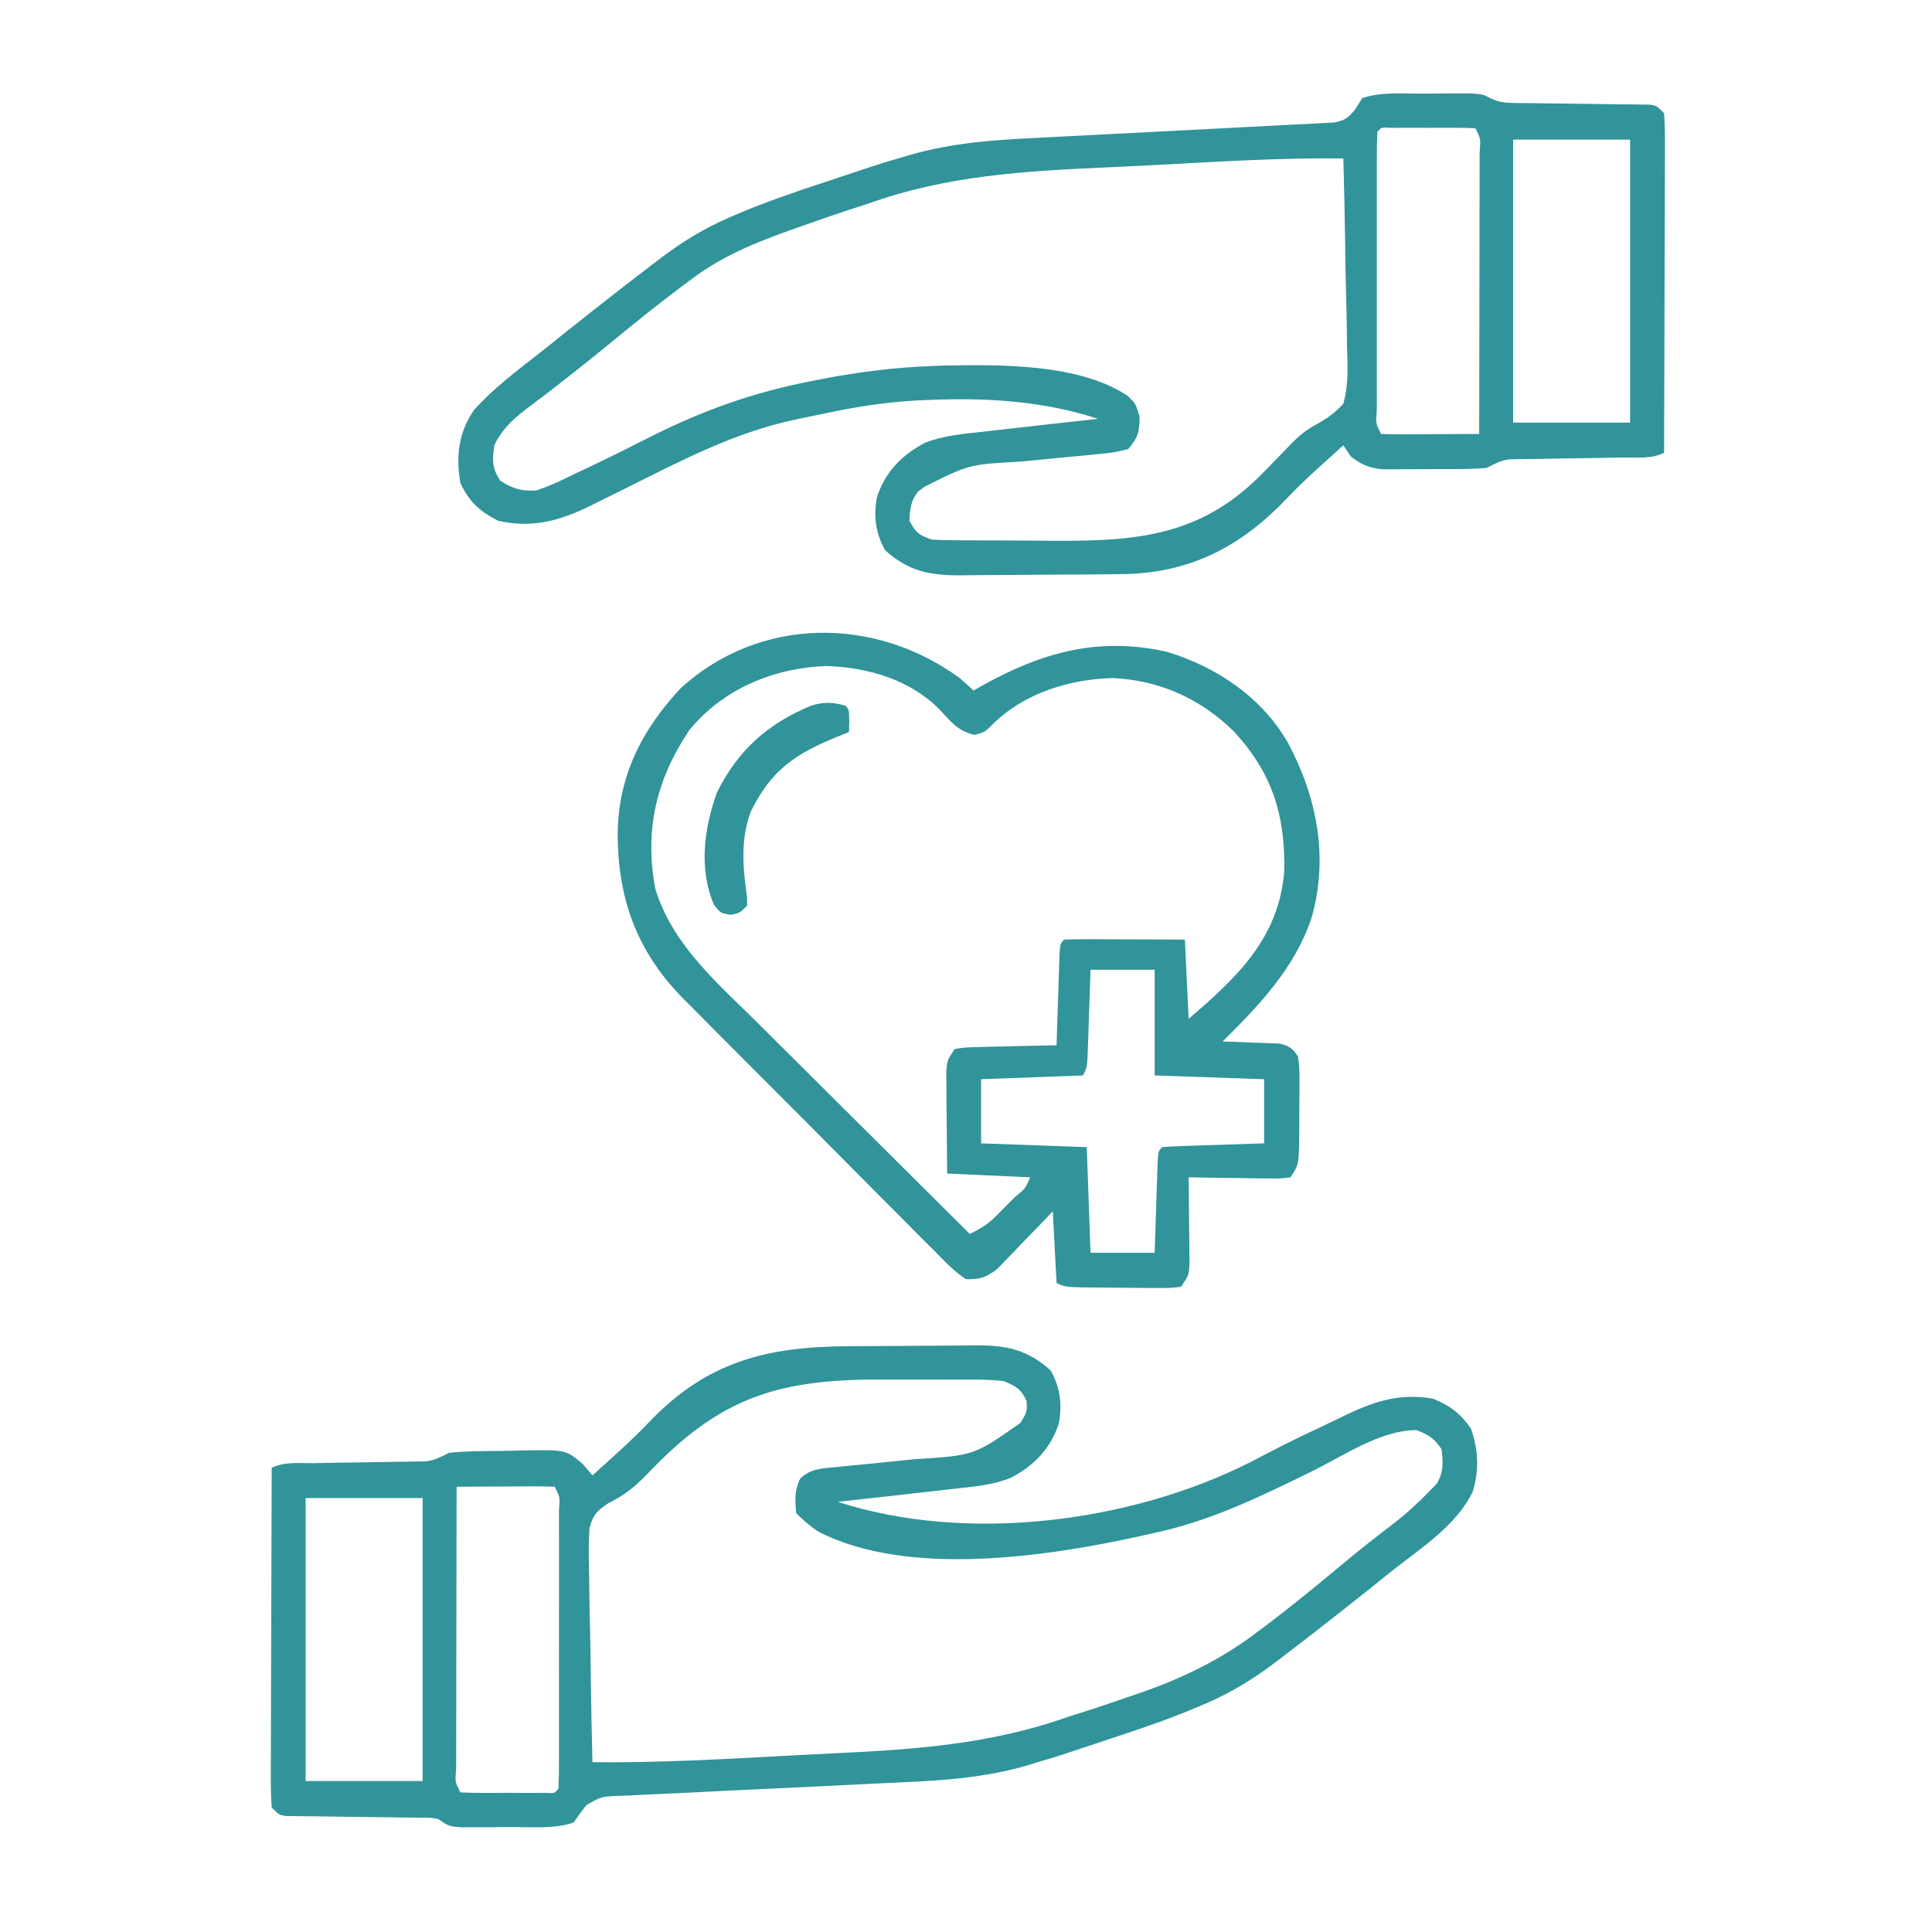
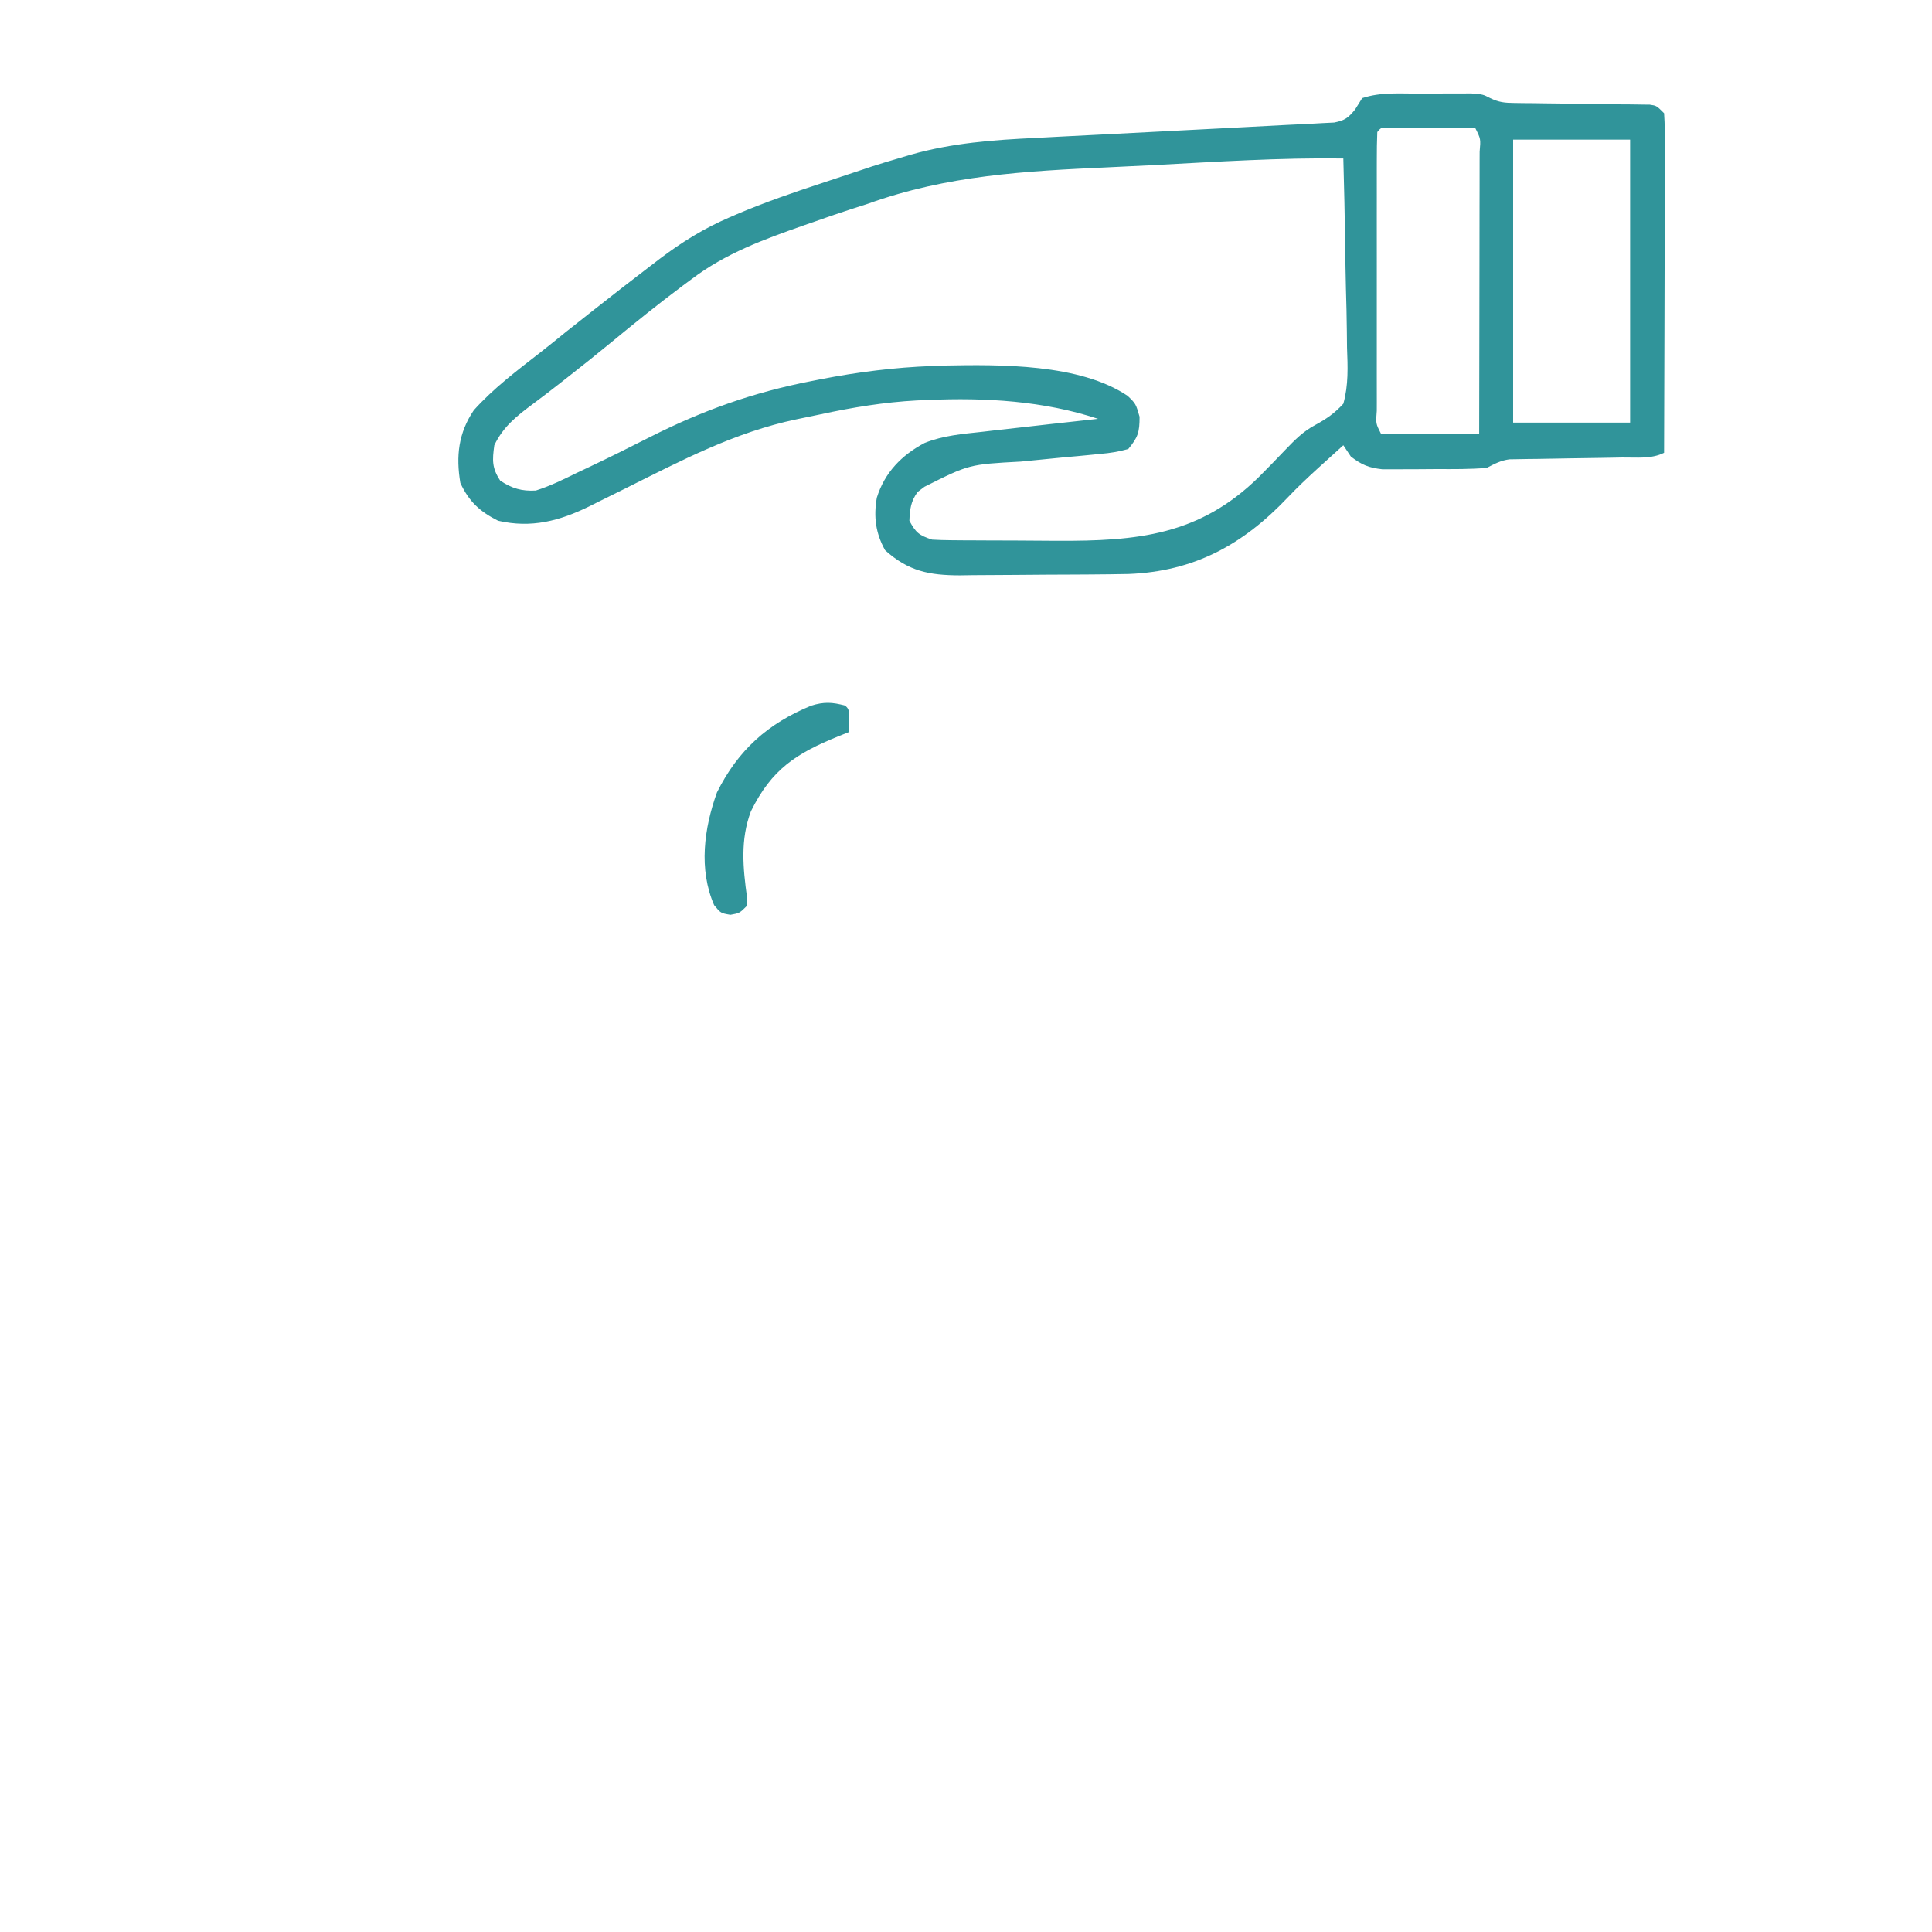
<svg xmlns="http://www.w3.org/2000/svg" width="200" height="200" viewBox="0 0 200 200" fill="none">
  <path d="M147.029 9.693C147.822 9.692 148.615 9.685 149.408 9.677C149.909 9.677 150.41 9.676 150.925 9.675C151.614 9.673 151.614 9.673 152.316 9.67C153.515 9.765 153.515 9.765 154.267 10.155C155.168 10.59 155.753 10.649 156.748 10.659C157.074 10.664 157.4 10.669 157.736 10.674C158.084 10.677 158.432 10.678 158.791 10.681C159.151 10.686 159.512 10.692 159.883 10.698C161.422 10.722 162.961 10.738 164.501 10.754C165.625 10.767 166.749 10.785 167.873 10.803C168.223 10.805 168.573 10.807 168.934 10.809C169.257 10.814 169.581 10.819 169.914 10.825C170.199 10.828 170.484 10.831 170.777 10.834C171.484 10.937 171.484 10.937 172.265 11.718C172.338 12.836 172.363 13.916 172.354 15.034C172.354 15.377 172.354 15.72 172.354 16.074C172.353 17.211 172.347 18.348 172.341 19.485C172.34 20.272 172.339 21.059 172.338 21.846C172.335 23.921 172.327 25.995 172.319 28.069C172.311 30.185 172.307 32.3 172.303 34.416C172.295 38.569 172.281 42.722 172.265 46.874C170.937 47.538 169.421 47.344 167.959 47.361C167.239 47.374 166.518 47.387 165.798 47.4C164.661 47.419 163.523 47.436 162.386 47.451C161.289 47.467 160.193 47.487 159.097 47.508C158.757 47.511 158.417 47.514 158.067 47.518C157.749 47.524 157.431 47.531 157.103 47.537C156.825 47.541 156.546 47.545 156.259 47.55C155.344 47.672 154.721 48.017 153.906 48.437C152.18 48.584 150.452 48.566 148.721 48.56C147.879 48.559 147.038 48.568 146.196 48.578C145.658 48.579 145.119 48.579 144.581 48.579C144.094 48.58 143.607 48.581 143.105 48.582C141.687 48.425 140.968 48.125 139.843 47.265C139.585 46.878 139.327 46.492 139.062 46.093C138.369 46.718 137.677 47.345 136.987 47.973C136.774 48.166 136.561 48.359 136.342 48.558C135.291 49.519 134.264 50.488 133.285 51.522C128.643 56.41 123.606 59.148 116.85 59.419C115.534 59.445 114.218 59.459 112.902 59.468C112.42 59.471 111.937 59.474 111.44 59.477C110.424 59.483 109.407 59.487 108.391 59.49C107.354 59.494 106.317 59.502 105.279 59.514C103.776 59.531 102.272 59.537 100.768 59.541C100.307 59.548 99.846 59.554 99.371 59.562C96.191 59.553 94.058 59.141 91.625 56.958C90.648 55.199 90.421 53.503 90.769 51.518C91.583 48.915 93.333 47.117 95.713 45.858C97.631 45.084 99.642 44.923 101.684 44.702C102.094 44.654 102.504 44.606 102.926 44.557C104.163 44.414 105.402 44.276 106.64 44.14C107.366 44.058 108.092 43.976 108.817 43.893C110.435 43.71 112.053 43.533 113.671 43.359C108.039 41.498 101.988 41.144 96.093 41.406C95.704 41.421 95.316 41.437 94.915 41.453C91.517 41.639 88.278 42.168 84.962 42.887C84.129 43.066 83.295 43.236 82.461 43.406C76.084 44.739 70.535 47.672 64.746 50.559C63.797 51.032 62.846 51.501 61.895 51.969C61.467 52.185 61.467 52.185 61.03 52.405C57.918 53.932 55.012 54.699 51.562 53.906C49.678 52.964 48.545 51.914 47.656 49.999C47.188 47.212 47.458 44.82 49.052 42.462C51.072 40.211 53.491 38.386 55.872 36.535C56.781 35.827 57.675 35.101 58.569 34.374C59.227 33.852 59.886 33.332 60.546 32.812C60.798 32.613 61.05 32.413 61.31 32.208C63.386 30.569 65.474 28.947 67.577 27.343C67.813 27.163 68.048 26.983 68.291 26.797C70.583 25.062 72.858 23.649 75.497 22.512C75.766 22.396 76.035 22.279 76.313 22.159C79.171 20.944 82.092 19.937 85.042 18.97C85.938 18.676 86.831 18.376 87.725 18.076C88.317 17.879 88.909 17.683 89.501 17.488C89.757 17.402 90.013 17.316 90.276 17.227C91.169 16.937 92.067 16.669 92.968 16.406C93.405 16.275 93.843 16.145 94.293 16.011C98.591 14.794 102.808 14.485 107.255 14.277C108.013 14.237 108.772 14.196 109.53 14.155C111.509 14.049 113.488 13.95 115.467 13.853C117.473 13.754 119.479 13.648 121.484 13.542C123.746 13.423 126.007 13.305 128.268 13.192C129.888 13.111 131.507 13.025 133.127 12.936C133.937 12.893 134.747 12.855 135.558 12.819C136.014 12.794 136.469 12.768 136.939 12.742C137.325 12.723 137.711 12.704 138.109 12.685C139.219 12.469 139.578 12.195 140.282 11.328C140.645 10.748 140.645 10.748 141.015 10.156C142.962 9.507 144.991 9.692 147.029 9.693ZM142.577 13.671C142.538 14.632 142.524 15.582 142.527 16.542C142.526 16.843 142.525 17.143 142.525 17.453C142.523 18.451 142.524 19.448 142.526 20.446C142.525 21.137 142.525 21.827 142.524 22.517C142.524 23.966 142.525 25.415 142.526 26.864C142.529 28.725 142.527 30.587 142.525 32.448C142.524 33.874 142.524 35.3 142.525 36.727C142.525 37.413 142.525 38.1 142.524 38.786C142.523 39.744 142.525 40.702 142.527 41.66C142.526 41.946 142.525 42.233 142.524 42.528C142.415 43.836 142.415 43.836 142.968 44.921C143.721 44.956 144.474 44.963 145.228 44.959C145.685 44.958 146.142 44.957 146.613 44.956C147.094 44.952 147.575 44.949 148.071 44.946C148.553 44.944 149.036 44.942 149.533 44.94C150.73 44.936 151.927 44.929 153.124 44.921C153.133 40.854 153.14 36.786 153.145 32.718C153.147 30.829 153.149 28.941 153.154 27.052C153.158 25.231 153.16 23.41 153.161 21.589C153.162 20.893 153.163 20.196 153.166 19.5C153.168 18.528 153.169 17.556 153.169 16.584C153.17 16.294 153.171 16.003 153.173 15.703C153.288 14.38 153.288 14.38 152.734 13.281C152.014 13.242 151.293 13.23 150.573 13.229C149.917 13.228 149.917 13.228 149.247 13.227C148.556 13.23 148.556 13.23 147.851 13.232C147.39 13.23 146.929 13.229 146.455 13.227C146.017 13.228 145.58 13.228 145.129 13.229C144.522 13.229 144.522 13.229 143.903 13.23C142.986 13.175 142.986 13.175 142.577 13.671ZM156.64 14.453C156.64 24.121 156.64 33.789 156.64 43.749C160.636 43.749 164.632 43.749 168.749 43.749C168.749 34.081 168.749 24.414 168.749 14.453C164.753 14.453 160.757 14.453 156.64 14.453ZM119.45 17.09C117.885 17.172 116.319 17.248 114.753 17.318C106.117 17.709 98.047 18.141 89.843 21.093C89.306 21.269 88.768 21.442 88.229 21.613C86.959 22.02 85.703 22.452 84.448 22.9C84.046 23.039 83.645 23.178 83.232 23.321C79.062 24.784 75.125 26.218 71.581 28.906C71.136 29.235 71.136 29.235 70.681 29.572C68.134 31.474 65.664 33.468 63.212 35.491C61.762 36.687 60.292 37.855 58.813 39.013C58.475 39.279 58.475 39.279 58.131 39.549C57.157 40.314 56.177 41.069 55.183 41.807C53.494 43.066 52.103 44.148 51.171 46.093C50.958 47.641 50.916 48.441 51.782 49.755C53.005 50.571 54.015 50.863 55.468 50.781C56.953 50.312 58.321 49.636 59.716 48.95C60.331 48.66 60.331 48.66 60.957 48.364C63.089 47.354 65.199 46.307 67.3 45.236C72.757 42.479 77.979 40.62 83.984 39.453C84.315 39.387 84.646 39.321 84.987 39.254C88.799 38.513 92.599 38.036 96.484 37.89C96.906 37.874 97.328 37.858 97.762 37.841C103.528 37.734 111.767 37.636 116.737 40.983C117.577 41.796 117.577 41.796 117.968 43.139C117.968 44.736 117.811 45.268 116.796 46.484C115.76 46.764 114.924 46.907 113.87 46.989C113.435 47.034 113.435 47.034 112.991 47.08C112.063 47.175 111.134 47.257 110.204 47.338C109.292 47.426 108.38 47.517 107.468 47.608C106.871 47.667 106.274 47.726 105.677 47.784C100.323 48.071 100.323 48.071 95.702 50.39C95.469 50.567 95.235 50.745 94.994 50.927C94.281 51.903 94.189 52.711 94.14 53.906C94.809 55.143 95.131 55.408 96.484 55.859C97.132 55.899 97.781 55.917 98.43 55.922C98.827 55.926 99.224 55.929 99.633 55.933C100.062 55.935 100.492 55.937 100.935 55.938C101.38 55.94 101.824 55.943 102.283 55.945C103.228 55.949 104.172 55.951 105.117 55.953C106.546 55.956 107.975 55.969 109.404 55.981C117.737 56.019 124.16 55.43 130.332 49.366C131.251 48.437 132.169 47.508 133.066 46.557C134.041 45.546 134.887 44.675 136.137 44.005C137.311 43.369 138.157 42.782 139.062 41.796C139.604 39.863 139.519 37.964 139.443 35.975C139.436 35.41 139.43 34.844 139.426 34.279C139.412 32.798 139.373 31.319 139.33 29.838C139.29 28.325 139.272 26.811 139.253 25.298C139.211 22.333 139.144 19.37 139.062 16.406C132.517 16.315 125.983 16.746 119.45 17.09Z" fill="#30949A" />
-   <path d="M87.794 139.36C88.267 139.356 88.741 139.353 89.229 139.35C90.227 139.345 91.225 139.34 92.223 139.337C93.242 139.333 94.26 139.325 95.278 139.313C96.755 139.297 98.231 139.29 99.708 139.286C100.16 139.28 100.613 139.273 101.079 139.266C104.233 139.274 106.353 139.704 108.765 141.87C109.743 143.629 109.97 145.325 109.621 147.309C108.808 149.912 107.058 151.71 104.678 152.969C102.76 153.743 100.749 153.904 98.707 154.126C98.297 154.173 97.887 154.221 97.465 154.27C96.227 154.413 94.989 154.551 93.751 154.687C93.025 154.769 92.299 154.852 91.573 154.934C89.956 155.117 88.338 155.295 86.72 155.468C100.101 159.804 117.121 157.61 129.489 151.337C130.213 150.962 130.935 150.585 131.657 150.207C133.815 149.091 136.011 148.056 138.209 147.021C138.626 146.818 139.043 146.614 139.473 146.404C142.463 144.994 145.066 144.204 148.365 144.799C150.13 145.526 151.169 146.316 152.271 147.876C153.046 150.117 153.144 152.186 152.442 154.469C150.755 157.838 147.427 160.032 144.519 162.292C143.61 163 142.716 163.726 141.822 164.453C141.164 164.975 140.505 165.495 139.845 166.015C139.466 166.314 139.466 166.314 139.08 166.619C137.005 168.258 134.916 169.88 132.813 171.484C132.46 171.754 132.46 171.754 132.1 172.03C129.808 173.765 127.533 175.178 124.894 176.315C124.625 176.432 124.355 176.548 124.078 176.668C121.22 177.883 118.299 178.89 115.349 179.857C114.453 180.151 113.559 180.451 112.666 180.751C112.074 180.948 111.482 181.144 110.89 181.34C110.634 181.425 110.378 181.511 110.115 181.6C109.222 181.89 108.324 182.157 107.423 182.421C107 182.552 106.576 182.682 106.14 182.816C101.844 184.028 97.64 184.321 93.193 184.512C91.887 184.568 90.582 184.633 89.276 184.701C85.57 184.891 81.863 185.067 78.156 185.235C75.876 185.339 73.597 185.454 71.319 185.575C70.454 185.619 69.589 185.658 68.723 185.694C67.518 185.743 66.314 185.805 65.109 185.871C64.575 185.888 64.575 185.888 64.031 185.905C62.223 185.989 62.223 185.989 60.703 186.865C60.235 187.447 59.803 188.058 59.376 188.671C57.383 189.336 55.259 189.135 53.173 189.134C52.348 189.135 51.522 189.142 50.697 189.15C50.172 189.151 49.647 189.152 49.122 189.152C48.406 189.154 48.406 189.154 47.675 189.157C46.485 189.062 46.485 189.062 45.313 188.281C44.539 188.159 44.539 188.159 43.687 188.169C43.361 188.163 43.035 188.158 42.699 188.153C42.349 188.151 41.998 188.149 41.638 188.147C41.277 188.141 40.916 188.135 40.545 188.129C39 188.105 37.456 188.089 35.911 188.073C34.784 188.06 33.658 188.042 32.531 188.024C32.18 188.022 31.829 188.02 31.467 188.018C31.142 188.013 30.818 188.008 30.483 188.002C30.197 187.999 29.911 187.997 29.616 187.994C28.907 187.89 28.907 187.89 28.126 187.109C28.052 185.991 28.027 184.911 28.037 183.793C28.037 183.45 28.037 183.107 28.037 182.754C28.037 181.616 28.043 180.479 28.049 179.342C28.051 178.555 28.052 177.768 28.053 176.981C28.056 174.907 28.064 172.832 28.072 170.758C28.08 168.643 28.084 166.527 28.088 164.411C28.096 160.259 28.109 156.106 28.126 151.953C29.454 151.289 30.97 151.483 32.432 151.466C33.152 151.453 33.872 151.44 34.593 151.427C35.73 151.408 36.868 151.391 38.005 151.376C39.102 151.36 40.198 151.34 41.294 151.319C41.634 151.316 41.974 151.313 42.324 151.309C42.801 151.3 42.801 151.3 43.288 151.29C43.566 151.286 43.845 151.282 44.132 151.278C45.047 151.155 45.67 150.811 46.485 150.39C48.196 150.217 49.908 150.212 51.627 150.202C52.46 150.195 53.293 150.171 54.126 150.146C58.597 150.078 58.597 150.078 60.345 151.574C60.669 151.957 60.994 152.34 61.329 152.734C62.022 152.109 62.714 151.482 63.404 150.854C63.723 150.565 63.723 150.565 64.049 150.269C65.099 149.308 66.127 148.339 67.106 147.305C73.147 140.944 79.324 139.414 87.794 139.36ZM67.039 152.556C65.756 153.882 64.678 154.775 63.015 155.585C61.793 156.394 61.393 156.785 61.02 158.22C60.921 159.759 60.933 161.275 60.986 162.814C60.992 163.38 60.997 163.946 61.001 164.512C61.014 165.996 61.049 167.478 61.088 168.962C61.124 170.478 61.14 171.994 61.157 173.51C61.195 176.481 61.255 179.451 61.329 182.421C68.134 182.493 74.907 182.111 81.7 181.737C83.201 181.655 84.701 181.579 86.203 181.509C94.667 181.11 102.497 180.582 110.548 177.734C111.122 177.548 111.698 177.365 112.274 177.184C113.702 176.734 115.116 176.25 116.529 175.756C116.986 175.602 117.443 175.448 117.914 175.289C122.385 173.742 126.383 171.815 130.152 168.945C130.466 168.71 130.781 168.474 131.105 168.232C133.819 166.182 136.444 164.031 139.053 161.85C140.774 160.413 142.536 159.033 144.317 157.671C145.662 156.631 146.869 155.521 148.048 154.296C148.281 154.055 148.515 153.813 148.756 153.564C149.453 152.317 149.395 151.4 149.22 150C148.46 148.889 147.883 148.523 146.632 148.046C142.913 148.046 139.126 150.68 135.841 152.294C130.512 154.913 125.332 157.449 119.483 158.691C119.063 158.786 118.642 158.88 118.209 158.978C108.568 161.113 94.091 163.331 84.771 158.589C83.891 158.024 83.162 157.379 82.423 156.64C82.298 155.296 82.233 154.294 82.833 153.065C83.932 152.023 85.075 152 86.521 151.876C86.811 151.846 87.101 151.815 87.399 151.784C88.328 151.687 89.257 151.6 90.186 151.513C91.398 151.392 92.61 151.268 93.821 151.144C94.115 151.114 94.41 151.084 94.713 151.054C100.841 150.672 100.841 150.672 105.64 147.29C106.325 146.161 106.325 146.161 106.275 145.043C105.684 143.756 105.22 143.542 103.907 142.968C102.398 142.793 100.897 142.804 99.38 142.813C98.936 142.812 98.492 142.81 98.035 142.809C97.095 142.808 96.155 142.811 95.215 142.816C93.793 142.822 92.371 142.816 90.949 142.808C80.327 142.799 74.405 144.79 67.039 152.556ZM47.267 153.906C47.257 157.974 47.251 162.041 47.246 166.109C47.244 167.998 47.241 169.886 47.237 171.775C47.233 173.596 47.23 175.417 47.229 177.238C47.229 177.934 47.227 178.631 47.225 179.327C47.222 180.299 47.222 181.271 47.222 182.243C47.22 182.679 47.22 182.679 47.218 183.124C47.102 184.447 47.102 184.447 47.657 185.546C48.377 185.585 49.097 185.598 49.818 185.598C50.255 185.599 50.693 185.599 51.144 185.6C51.835 185.598 51.835 185.598 52.54 185.595C53.001 185.597 53.461 185.598 53.936 185.6C54.374 185.599 54.811 185.599 55.262 185.598C55.869 185.598 55.869 185.598 56.488 185.597C57.404 185.652 57.404 185.652 57.813 185.156C57.852 184.195 57.867 183.246 57.864 182.285C57.865 181.984 57.865 181.684 57.866 181.374C57.868 180.377 57.867 179.379 57.865 178.381C57.865 177.691 57.866 177 57.866 176.31C57.867 174.861 57.866 173.412 57.864 171.963C57.862 170.102 57.863 168.24 57.866 166.379C57.867 164.953 57.867 163.527 57.866 162.1C57.865 161.414 57.866 160.727 57.867 160.041C57.868 159.083 57.866 158.125 57.864 157.167C57.865 156.881 57.865 156.594 57.866 156.299C57.976 154.991 57.976 154.991 57.423 153.906C56.67 153.872 55.916 153.864 55.163 153.868C54.706 153.869 54.249 153.87 53.778 153.871C53.297 153.875 52.816 153.878 52.32 153.881C51.837 153.883 51.355 153.885 50.858 153.887C49.66 153.891 48.464 153.898 47.267 153.906ZM31.642 155.078C31.642 164.746 31.642 174.414 31.642 184.375C35.638 184.375 39.634 184.375 43.751 184.375C43.751 174.707 43.751 165.039 43.751 155.078C39.755 155.078 35.759 155.078 31.642 155.078Z" fill="#30949A" />
-   <path d="M99.279 70.144C99.797 70.571 100.293 71.024 100.782 71.485C101.047 71.334 101.312 71.183 101.585 71.027C107.836 67.529 113.701 65.872 120.837 67.483C126.002 69.071 130.641 72.188 133.361 76.949C136.336 82.574 137.561 88.75 135.768 95.019C134.04 100.202 130.38 104.039 126.563 107.813C127.262 107.835 127.262 107.835 127.975 107.857C128.587 107.883 129.198 107.909 129.81 107.935C130.117 107.944 130.424 107.953 130.74 107.962C131.184 107.983 131.184 107.983 131.637 108.004C132.045 108.019 132.045 108.019 132.461 108.035C133.467 108.263 133.795 108.519 134.376 109.375C134.521 110.53 134.521 110.53 134.518 111.927C134.517 112.68 134.517 112.68 134.517 113.448C134.514 113.709 134.51 113.97 134.507 114.239C134.498 115.037 134.499 115.834 134.502 116.631C134.48 120.547 134.48 120.547 133.594 121.875C132.538 122.009 132.538 122.009 131.211 121.99C130.738 121.986 130.264 121.982 129.777 121.978C129.28 121.969 128.784 121.959 128.272 121.949C127.773 121.943 127.273 121.938 126.759 121.933C125.521 121.919 124.285 121.9 123.048 121.875C123.052 122.177 123.056 122.479 123.06 122.789C123.076 124.153 123.086 125.517 123.096 126.88C123.103 127.355 123.11 127.83 123.116 128.319C123.119 128.773 123.121 129.227 123.124 129.696C123.128 130.115 123.132 130.534 123.136 130.966C123.048 132.032 123.048 132.032 122.266 133.204C121.078 133.343 121.078 133.343 119.569 133.332C119.303 133.331 119.037 133.33 118.763 133.33C118.201 133.327 117.639 133.322 117.077 133.313C116.215 133.301 115.354 133.297 114.492 133.295C110.285 133.268 110.285 133.268 109.376 132.813C109.247 130.364 109.118 127.915 108.985 125.391C108.533 125.866 108.081 126.341 107.615 126.83C107.014 127.449 106.413 128.068 105.811 128.687C105.514 129 105.217 129.314 104.911 129.637C104.619 129.935 104.327 130.234 104.026 130.541C103.76 130.817 103.494 131.093 103.22 131.378C102.046 132.255 101.481 132.445 100.001 132.422C98.805 131.648 97.858 130.641 96.867 129.624C96.562 129.322 96.257 129.02 95.942 128.708C94.933 127.704 93.933 126.691 92.933 125.676C92.233 124.975 91.532 124.275 90.832 123.575C89.362 122.103 87.896 120.628 86.434 119.148C84.751 117.444 83.061 115.748 81.366 114.057C79.73 112.424 78.099 110.786 76.47 109.147C75.78 108.452 75.088 107.759 74.396 107.066C73.425 106.093 72.458 105.115 71.493 104.136C71.21 103.853 70.926 103.571 70.634 103.28C65.866 98.403 63.95 92.946 63.94 86.251C64.027 80.297 66.438 75.556 70.461 71.248C78.613 63.801 90.519 63.769 99.279 70.144ZM71.342 75.606C67.923 80.734 66.705 85.907 67.832 91.993C69.598 97.787 74.208 101.708 78.381 105.838C79.016 106.472 79.652 107.106 80.287 107.74C81.949 109.398 83.615 111.052 85.282 112.706C86.987 114.398 88.687 116.094 90.388 117.789C93.719 121.108 97.054 124.422 100.391 127.735C101.477 127.211 102.281 126.724 103.132 125.866C103.442 125.555 103.442 125.555 103.757 125.238C103.968 125.022 104.178 124.807 104.395 124.585C104.612 124.369 104.828 124.152 105.051 123.929C106.14 123.046 106.14 123.046 106.641 121.875C103.805 121.747 100.969 121.618 98.048 121.485C98.03 119.837 98.014 118.19 98.005 116.542C98.001 115.982 97.995 115.422 97.989 114.861C97.979 114.056 97.975 113.25 97.971 112.444C97.967 111.959 97.963 111.474 97.959 110.975C98.048 109.766 98.048 109.766 98.829 108.594C99.886 108.425 99.886 108.425 101.212 108.394C101.686 108.38 102.159 108.367 102.647 108.352C103.391 108.339 103.391 108.339 104.151 108.326C104.651 108.312 105.15 108.299 105.665 108.285C106.902 108.253 108.139 108.226 109.376 108.204C109.39 107.727 109.39 107.727 109.405 107.242C109.451 105.813 109.499 104.384 109.547 102.955C109.562 102.455 109.577 101.955 109.593 101.44C109.61 100.966 109.626 100.491 109.643 100.002C109.657 99.562 109.671 99.122 109.686 98.669C109.766 97.657 109.766 97.657 110.157 97.266C111.085 97.232 112.002 97.221 112.93 97.228C113.345 97.229 113.345 97.229 113.769 97.23C114.656 97.232 115.544 97.237 116.431 97.242C117.032 97.244 117.632 97.245 118.233 97.247C119.707 97.251 121.182 97.259 122.657 97.266C122.786 99.973 122.915 102.68 123.048 105.469C128.031 101.198 132.361 97.158 132.944 90.243C133.071 84.382 131.699 79.963 127.622 75.608C124.144 72.262 119.968 70.402 115.137 70.191C110.581 70.334 105.945 71.782 102.67 75.069C101.954 75.782 101.954 75.782 100.88 76.075C99.155 75.677 98.473 74.743 97.286 73.476C94.224 70.344 89.842 69.085 85.548 68.946C80.108 69.133 74.828 71.32 71.342 75.606ZM112.891 100.391C112.856 101.477 112.856 101.477 112.82 102.585C112.787 103.53 112.754 104.475 112.72 105.42C112.705 105.898 112.69 106.376 112.674 106.868C112.658 107.324 112.641 107.78 112.624 108.249C112.61 108.671 112.596 109.092 112.581 109.526C112.501 110.547 112.501 110.547 112.11 111.329C106.889 111.522 106.889 111.522 101.563 111.719C101.563 113.911 101.563 116.102 101.563 118.36C106.977 118.553 106.977 118.553 112.501 118.75C112.63 122.36 112.759 125.969 112.891 129.688C115.083 129.688 117.274 129.688 119.532 129.688C119.556 128.931 119.579 128.174 119.604 127.395C119.637 126.409 119.67 125.424 119.703 124.439C119.718 123.939 119.734 123.439 119.749 122.925C119.774 122.213 119.774 122.213 119.799 121.486C119.813 121.047 119.828 120.607 119.842 120.154C119.923 119.141 119.923 119.141 120.313 118.75C121.094 118.689 121.876 118.652 122.659 118.627C123.133 118.611 123.608 118.594 124.097 118.577C124.596 118.562 125.096 118.547 125.611 118.531C126.112 118.514 126.614 118.497 127.13 118.48C128.373 118.438 129.617 118.399 130.86 118.36C130.86 116.168 130.86 113.977 130.86 111.719C127.122 111.59 123.384 111.461 119.532 111.329C119.532 107.719 119.532 104.11 119.532 100.391C117.341 100.391 115.149 100.391 112.891 100.391Z" fill="#30949A" />
  <path d="M87.501 73.047C87.891 73.438 87.891 73.438 87.916 74.634C87.908 75.013 87.9 75.391 87.891 75.781C87.524 75.928 87.156 76.074 86.778 76.225C82.416 77.999 79.88 79.629 77.735 83.984C76.619 86.951 76.912 89.846 77.335 92.915C77.338 93.191 77.342 93.466 77.345 93.75C76.563 94.531 76.563 94.531 75.611 94.702C74.61 94.531 74.61 94.531 73.927 93.701C72.31 89.982 72.88 85.75 74.22 82.031C76.404 77.646 79.48 74.901 83.985 73.047C85.306 72.64 86.156 72.684 87.501 73.047Z" fill="#30949A" />
</svg>